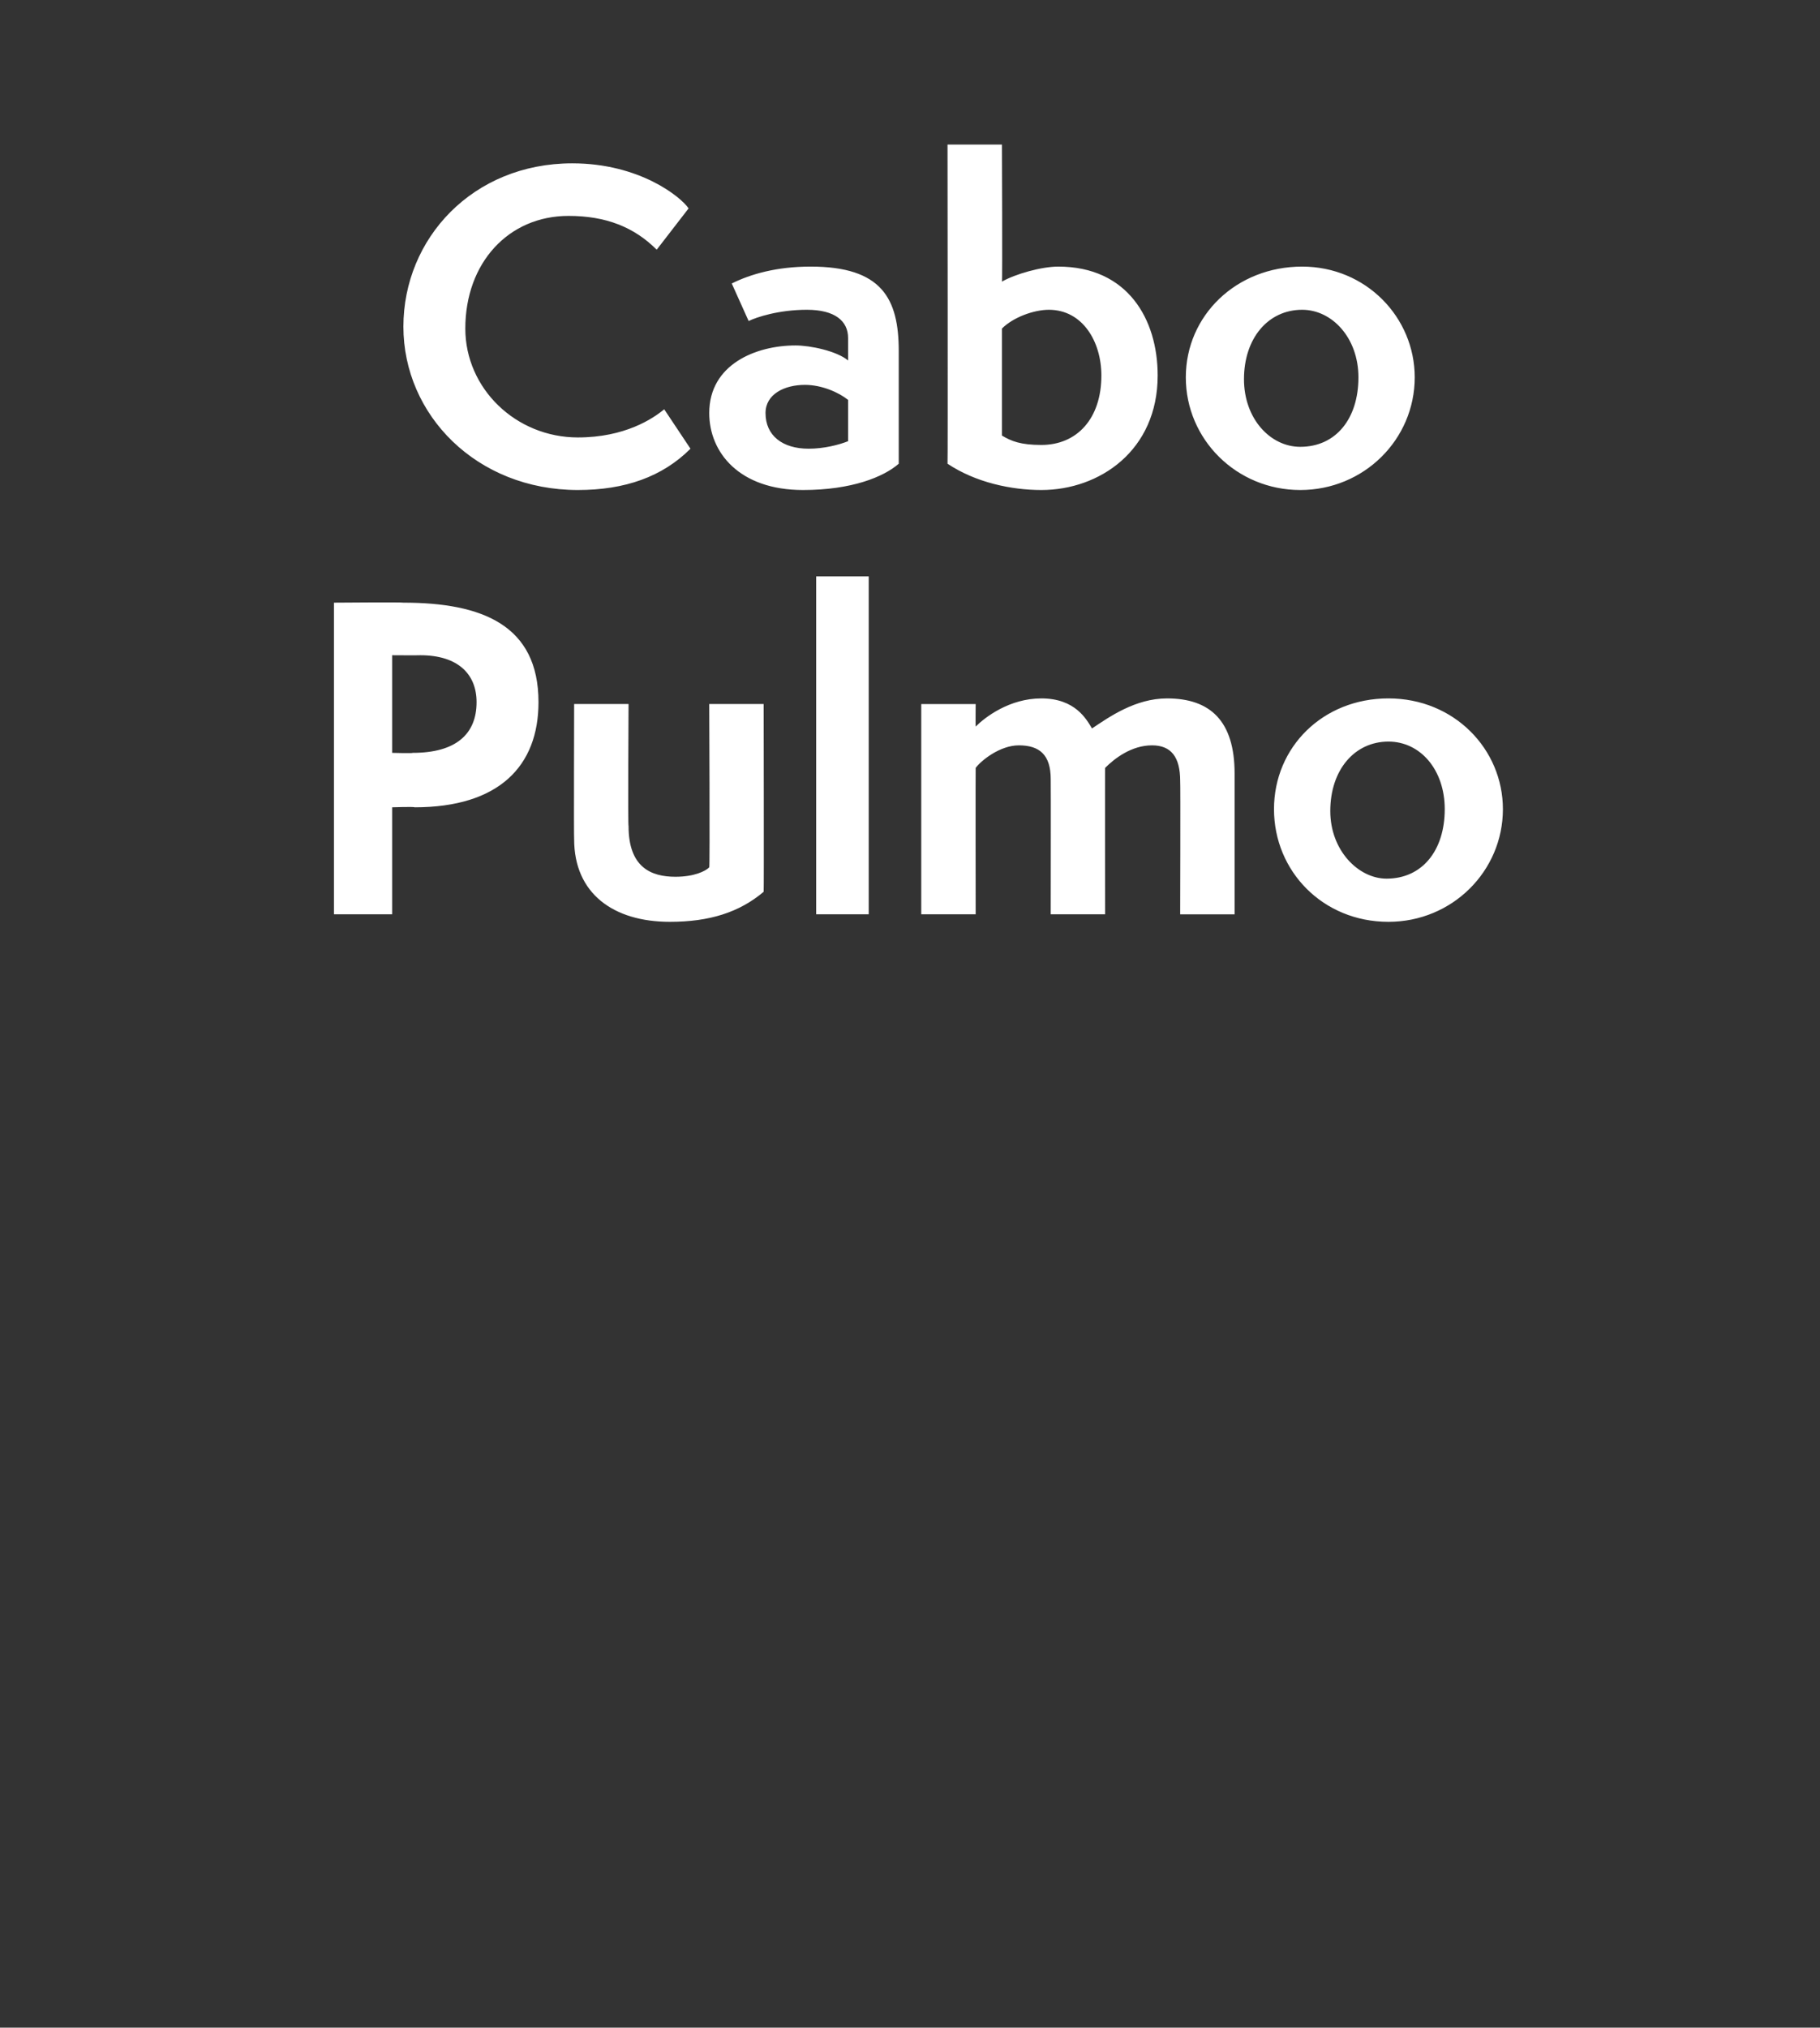
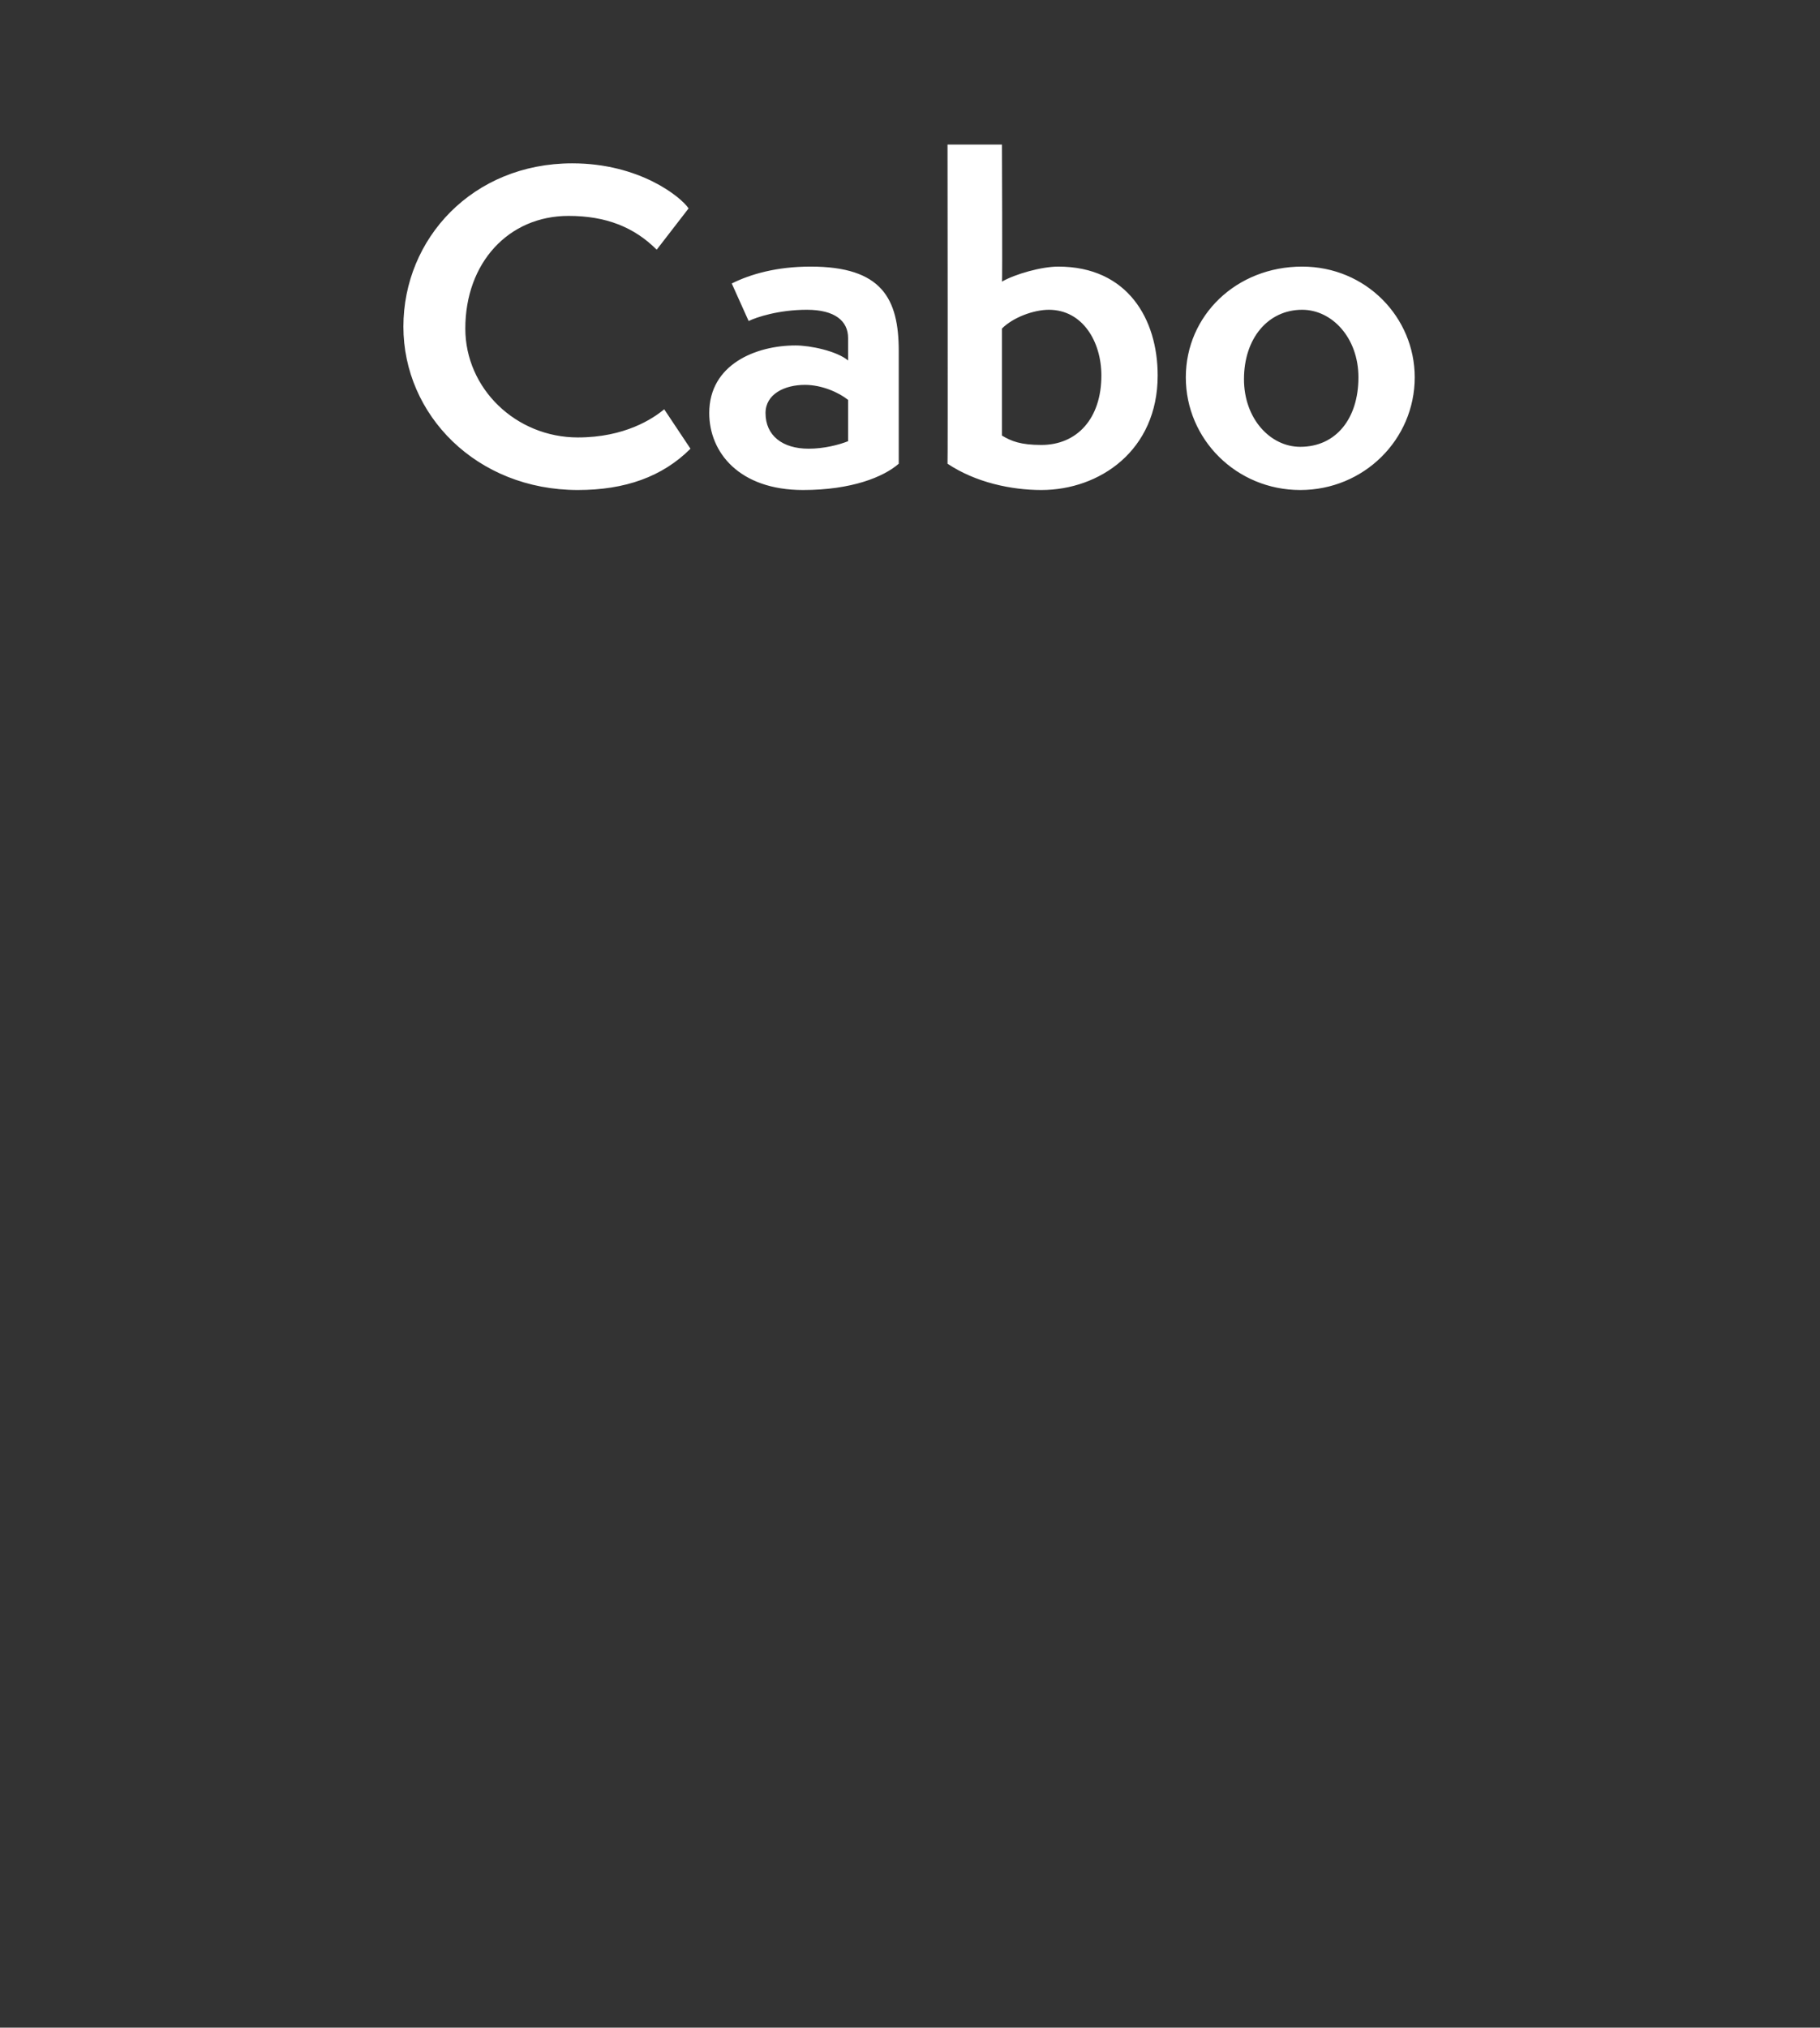
<svg xmlns="http://www.w3.org/2000/svg" version="1.1" width="97px" height="108px" viewBox="0 -1 97 108" style="top:-1px">
  <rect x="0" y="-1" width="97" height="108" fill="#333333" stroke="none" />
  <desc>Cabo Pulmo</desc>
  <defs />
  <g id="Polygon59975">
-     <path d="m17.8 47.7l0-16.6c0 0 3.69-.03 3.7 0c4.2 0 7.2 1.2 7.2 5.3c0 3.4-2.1 5.6-6.6 5.6c-.03-.04-1.2 0-1.2 0l0 5.7l-3.1 0zm4.2-8.6c2.3 0 3.4-1 3.4-2.7c0-1.5-1-2.5-3-2.5c-.05.01-1.5 0-1.5 0l0 5.2c0 0 1.1.03 1.1 0zm15.8-2.6l2.9 0c0 0 .02 10 0 10c-1.3 1.1-2.9 1.6-5 1.6c-3 0-5.1-1.5-5.1-4.4c-.02 0 0-7.2 0-7.2l2.9 0c0 0-.04 6.54 0 6.5c0 2.2 1.2 2.7 2.5 2.7c1 0 1.6-.3 1.8-.5c.04.02 0-8.7 0-8.7zm5.7 11.2l0-18l2.8 0l0 18l-2.8 0zm19.4 0c0 0 .02-7.06 0-7.1c0-1.3-.5-1.9-1.5-1.9c-1.1 0-2 .7-2.5 1.2c-.01-.03 0 7.8 0 7.8l-2.9 0c0 0 .01-7.17 0-7.2c0-1.3-.6-1.8-1.7-1.8c-1 0-2 .8-2.3 1.2c-.01 0 0 7.8 0 7.8l-2.9 0l0-11.2l2.9 0c0 0-.01 1.15 0 1.2c.5-.5 1.8-1.5 3.5-1.5c1.8 0 2.4 1.1 2.7 1.6c.9-.6 2.3-1.6 4-1.6c2.3 0 3.6 1.2 3.6 4c0-.04 0 7.5 0 7.5l-2.9 0zm11.1.4c-3.5 0-6.1-2.7-6.1-6c0-3.3 2.6-5.9 6.1-5.9c3.5 0 6.1 2.7 6.1 5.9c0 3.3-2.7 6-6.1 6zm3-6c0-2.1-1.3-3.6-3-3.6c-1.8 0-3.1 1.5-3.1 3.7c0 2.1 1.5 3.6 3 3.6c1.9 0 3.1-1.5 3.1-3.7z" stroke="none" fill="#fff" />
-   </g>
+     </g>
  <g id="Polygon59974">
    <path d="m36.8 22.9c-1.5 1.5-3.5 2.2-6 2.2c-5.4 0-9.3-4-9.3-8.7c0-4.7 3.7-8.7 9-8.7c3.6 0 5.8 1.8 6.2 2.4c0 0-1.7 2.2-1.7 2.2c-1.2-1.2-2.7-1.8-4.7-1.8c-3.2 0-5.5 2.5-5.5 6c0 3.2 2.7 5.8 6 5.8c2.5 0 4-1 4.6-1.5c0 0 1.4 2.1 1.4 2.1zm8.4-2.6c-.5-.4-1.4-.8-2.3-.8c-1.1 0-2.1.5-2.1 1.5c0 1.2.9 1.9 2.3 1.9c.8 0 1.6-.2 2.1-.4c0 0 0-2.2 0-2.2zm2.7 3.4c-.8.7-2.5 1.4-5.1 1.4c-3.4 0-5-2-5-4.1c0-2.6 2.5-3.6 4.6-3.6c.8 0 2.2.3 2.8.8c0 0 0-1.2 0-1.2c0-.9-.7-1.5-2.2-1.5c-1.5 0-2.7.4-3.1.6c0 0-.9-2-.9-2c1-.5 2.4-.9 4.2-.9c3.8 0 4.7 1.7 4.7 4.5c0 0 0 6 0 6zm2.6-17l2.9 0c0 0 .03 7.34 0 7.3c.7-.4 2.1-.8 3-.8c3.7 0 5.3 2.8 5.3 5.8c0 4-3.1 6.1-6.2 6.1c-1.6 0-3.5-.4-5-1.4c.02-.01 0-17 0-17zm2.9 15.5c.5.3 1 .5 2.1.5c1.9 0 3.2-1.4 3.2-3.7c0-1.8-1-3.5-2.8-3.5c-.8 0-1.9.4-2.5 1c0 0 0 5.7 0 5.7zm15.9 2.9c-3.4 0-6.1-2.7-6.1-6c0-3.3 2.7-5.9 6.2-5.9c3.4 0 6 2.7 6 5.9c0 3.3-2.7 6-6.1 6zm3.1-6c0-2.1-1.4-3.6-3-3.6c-1.8 0-3.1 1.5-3.1 3.7c0 2.1 1.4 3.6 3 3.6c1.9 0 3.1-1.5 3.1-3.7z" stroke="none" fill="#fff" />
  </g>
</svg>